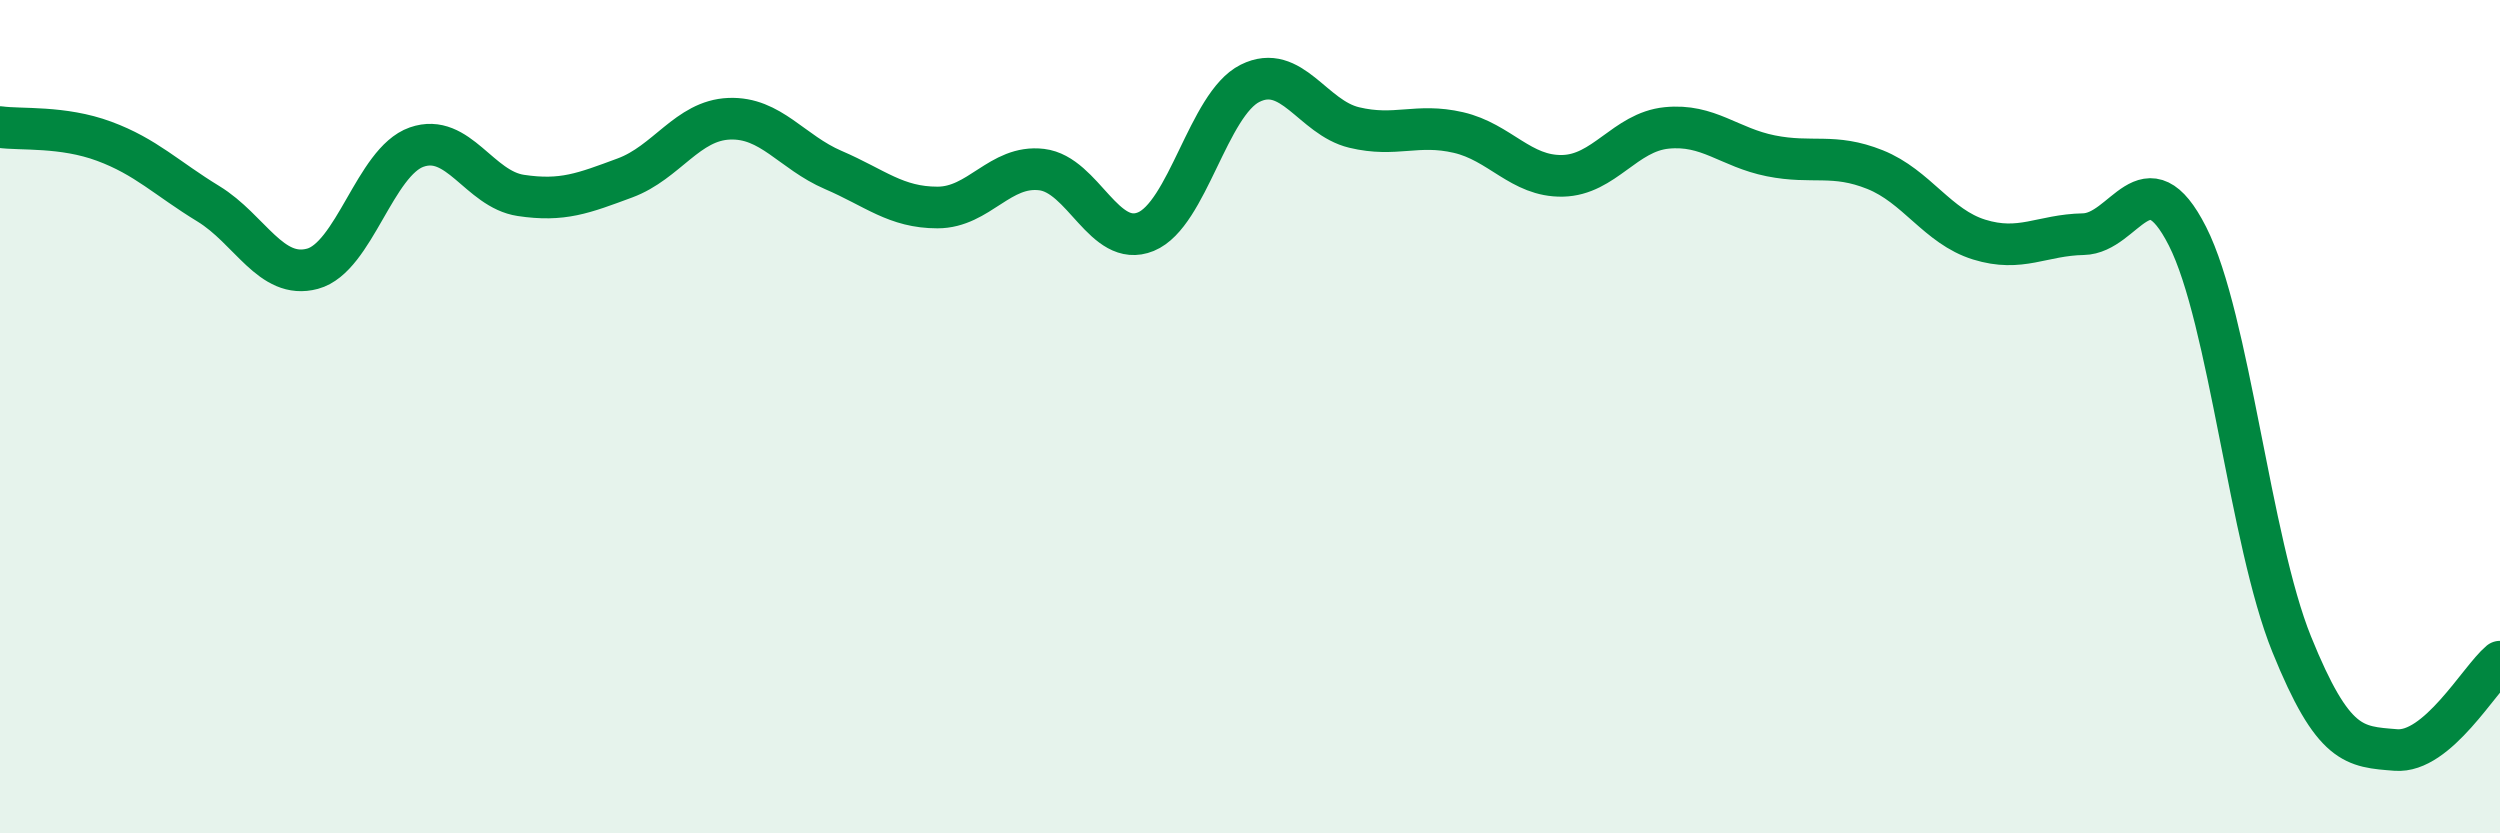
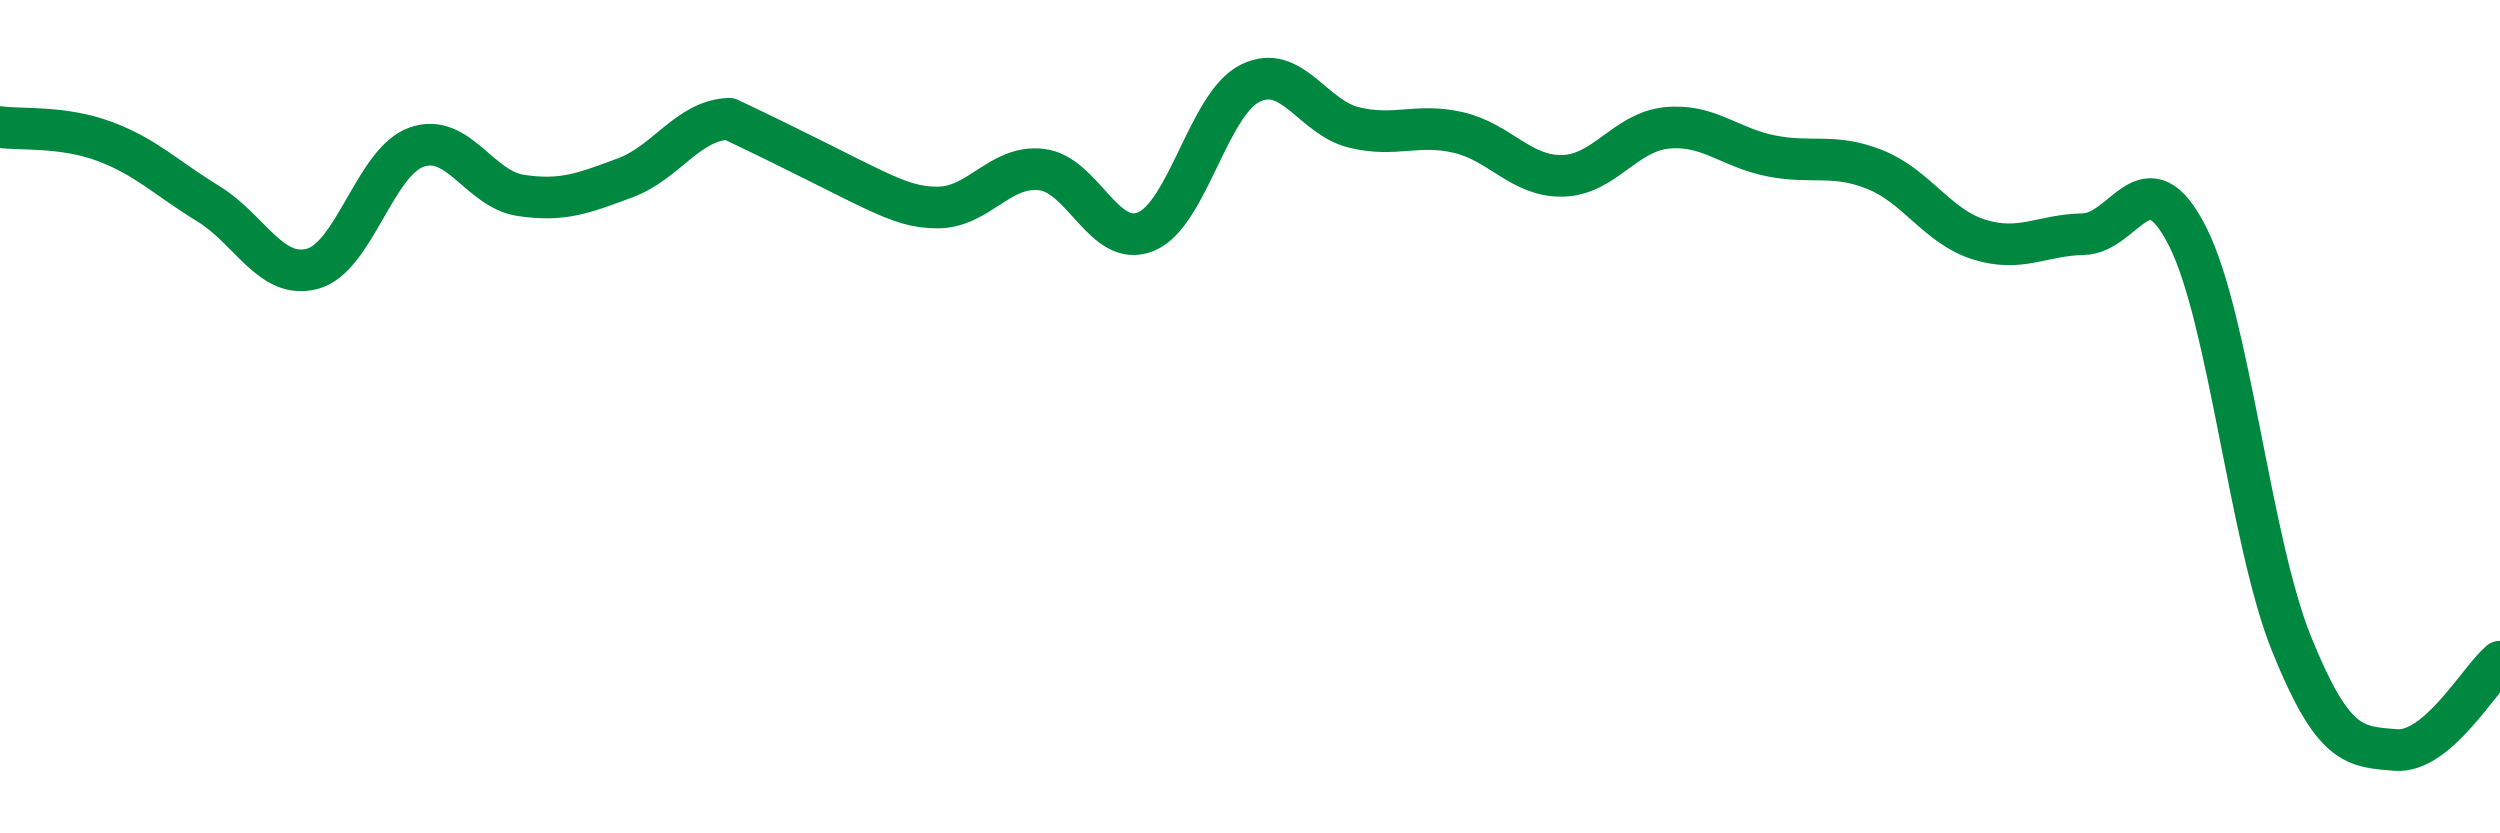
<svg xmlns="http://www.w3.org/2000/svg" width="60" height="20" viewBox="0 0 60 20">
-   <path d="M 0,3.05 C 0.5,3.12 1.5,3.02 2.5,3.39 C 3.5,3.76 4,4.28 5,4.89 C 6,5.5 6.5,6.72 7.5,6.45 C 8.5,6.18 9,3.88 10,3.53 C 11,3.18 11.5,4.54 12.5,4.69 C 13.5,4.84 14,4.64 15,4.27 C 16,3.9 16.5,2.89 17.5,2.85 C 18.5,2.81 19,3.65 20,4.08 C 21,4.51 21.5,4.98 22.5,4.98 C 23.5,4.98 24,3.95 25,4.07 C 26,4.19 26.5,5.97 27.5,5.56 C 28.5,5.15 29,2.5 30,2 C 31,1.5 31.5,2.82 32.5,3.06 C 33.5,3.3 34,2.95 35,3.18 C 36,3.41 36.5,4.24 37.5,4.22 C 38.5,4.2 39,3.17 40,3.07 C 41,2.97 41.5,3.54 42.5,3.74 C 43.5,3.94 44,3.67 45,4.07 C 46,4.47 46.5,5.44 47.5,5.75 C 48.5,6.06 49,5.64 50,5.62 C 51,5.6 51.5,3.7 52.5,5.67 C 53.5,7.64 54,12.99 55,15.46 C 56,17.93 56.5,17.92 57.5,18 C 58.5,18.08 59.5,16.3 60,15.88L60 20L0 20Z" fill="#008740" opacity="0.1" stroke-linecap="round" stroke-linejoin="round" />
-   <path d="M 0,3.05 C 0.5,3.12 1.5,3.02 2.5,3.39 C 3.5,3.76 4,4.28 5,4.89 C 6,5.5 6.5,6.72 7.5,6.45 C 8.5,6.18 9,3.88 10,3.53 C 11,3.18 11.5,4.54 12.5,4.69 C 13.5,4.84 14,4.64 15,4.27 C 16,3.9 16.5,2.89 17.5,2.85 C 18.5,2.81 19,3.65 20,4.08 C 21,4.51 21.5,4.98 22.5,4.98 C 23.5,4.98 24,3.95 25,4.07 C 26,4.19 26.5,5.97 27.5,5.56 C 28.5,5.15 29,2.5 30,2 C 31,1.5 31.5,2.82 32.5,3.06 C 33.5,3.3 34,2.95 35,3.18 C 36,3.41 36.5,4.24 37.5,4.22 C 38.5,4.2 39,3.17 40,3.07 C 41,2.97 41.5,3.54 42.5,3.74 C 43.5,3.94 44,3.67 45,4.07 C 46,4.47 46.5,5.44 47.5,5.75 C 48.5,6.06 49,5.64 50,5.62 C 51,5.6 51.5,3.7 52.5,5.67 C 53.5,7.64 54,12.99 55,15.46 C 56,17.93 56.5,17.92 57.5,18 C 58.5,18.08 59.5,16.3 60,15.88" stroke="#008740" stroke-width="1" fill="none" stroke-linecap="round" stroke-linejoin="round" />
+   <path d="M 0,3.05 C 0.5,3.12 1.5,3.02 2.5,3.39 C 3.5,3.76 4,4.28 5,4.89 C 6,5.5 6.5,6.72 7.5,6.45 C 8.5,6.18 9,3.88 10,3.53 C 11,3.18 11.5,4.54 12.5,4.69 C 13.5,4.84 14,4.64 15,4.27 C 16,3.9 16.5,2.89 17.5,2.85 C 21,4.51 21.5,4.98 22.5,4.98 C 23.5,4.98 24,3.95 25,4.07 C 26,4.19 26.5,5.97 27.5,5.56 C 28.5,5.15 29,2.5 30,2 C 31,1.5 31.5,2.82 32.5,3.06 C 33.5,3.3 34,2.95 35,3.18 C 36,3.41 36.5,4.24 37.5,4.22 C 38.5,4.2 39,3.17 40,3.07 C 41,2.97 41.5,3.54 42.5,3.74 C 43.5,3.94 44,3.67 45,4.07 C 46,4.47 46.5,5.44 47.5,5.75 C 48.5,6.06 49,5.64 50,5.62 C 51,5.6 51.5,3.7 52.5,5.67 C 53.5,7.64 54,12.99 55,15.46 C 56,17.93 56.5,17.92 57.5,18 C 58.5,18.08 59.5,16.3 60,15.88" stroke="#008740" stroke-width="1" fill="none" stroke-linecap="round" stroke-linejoin="round" />
</svg>